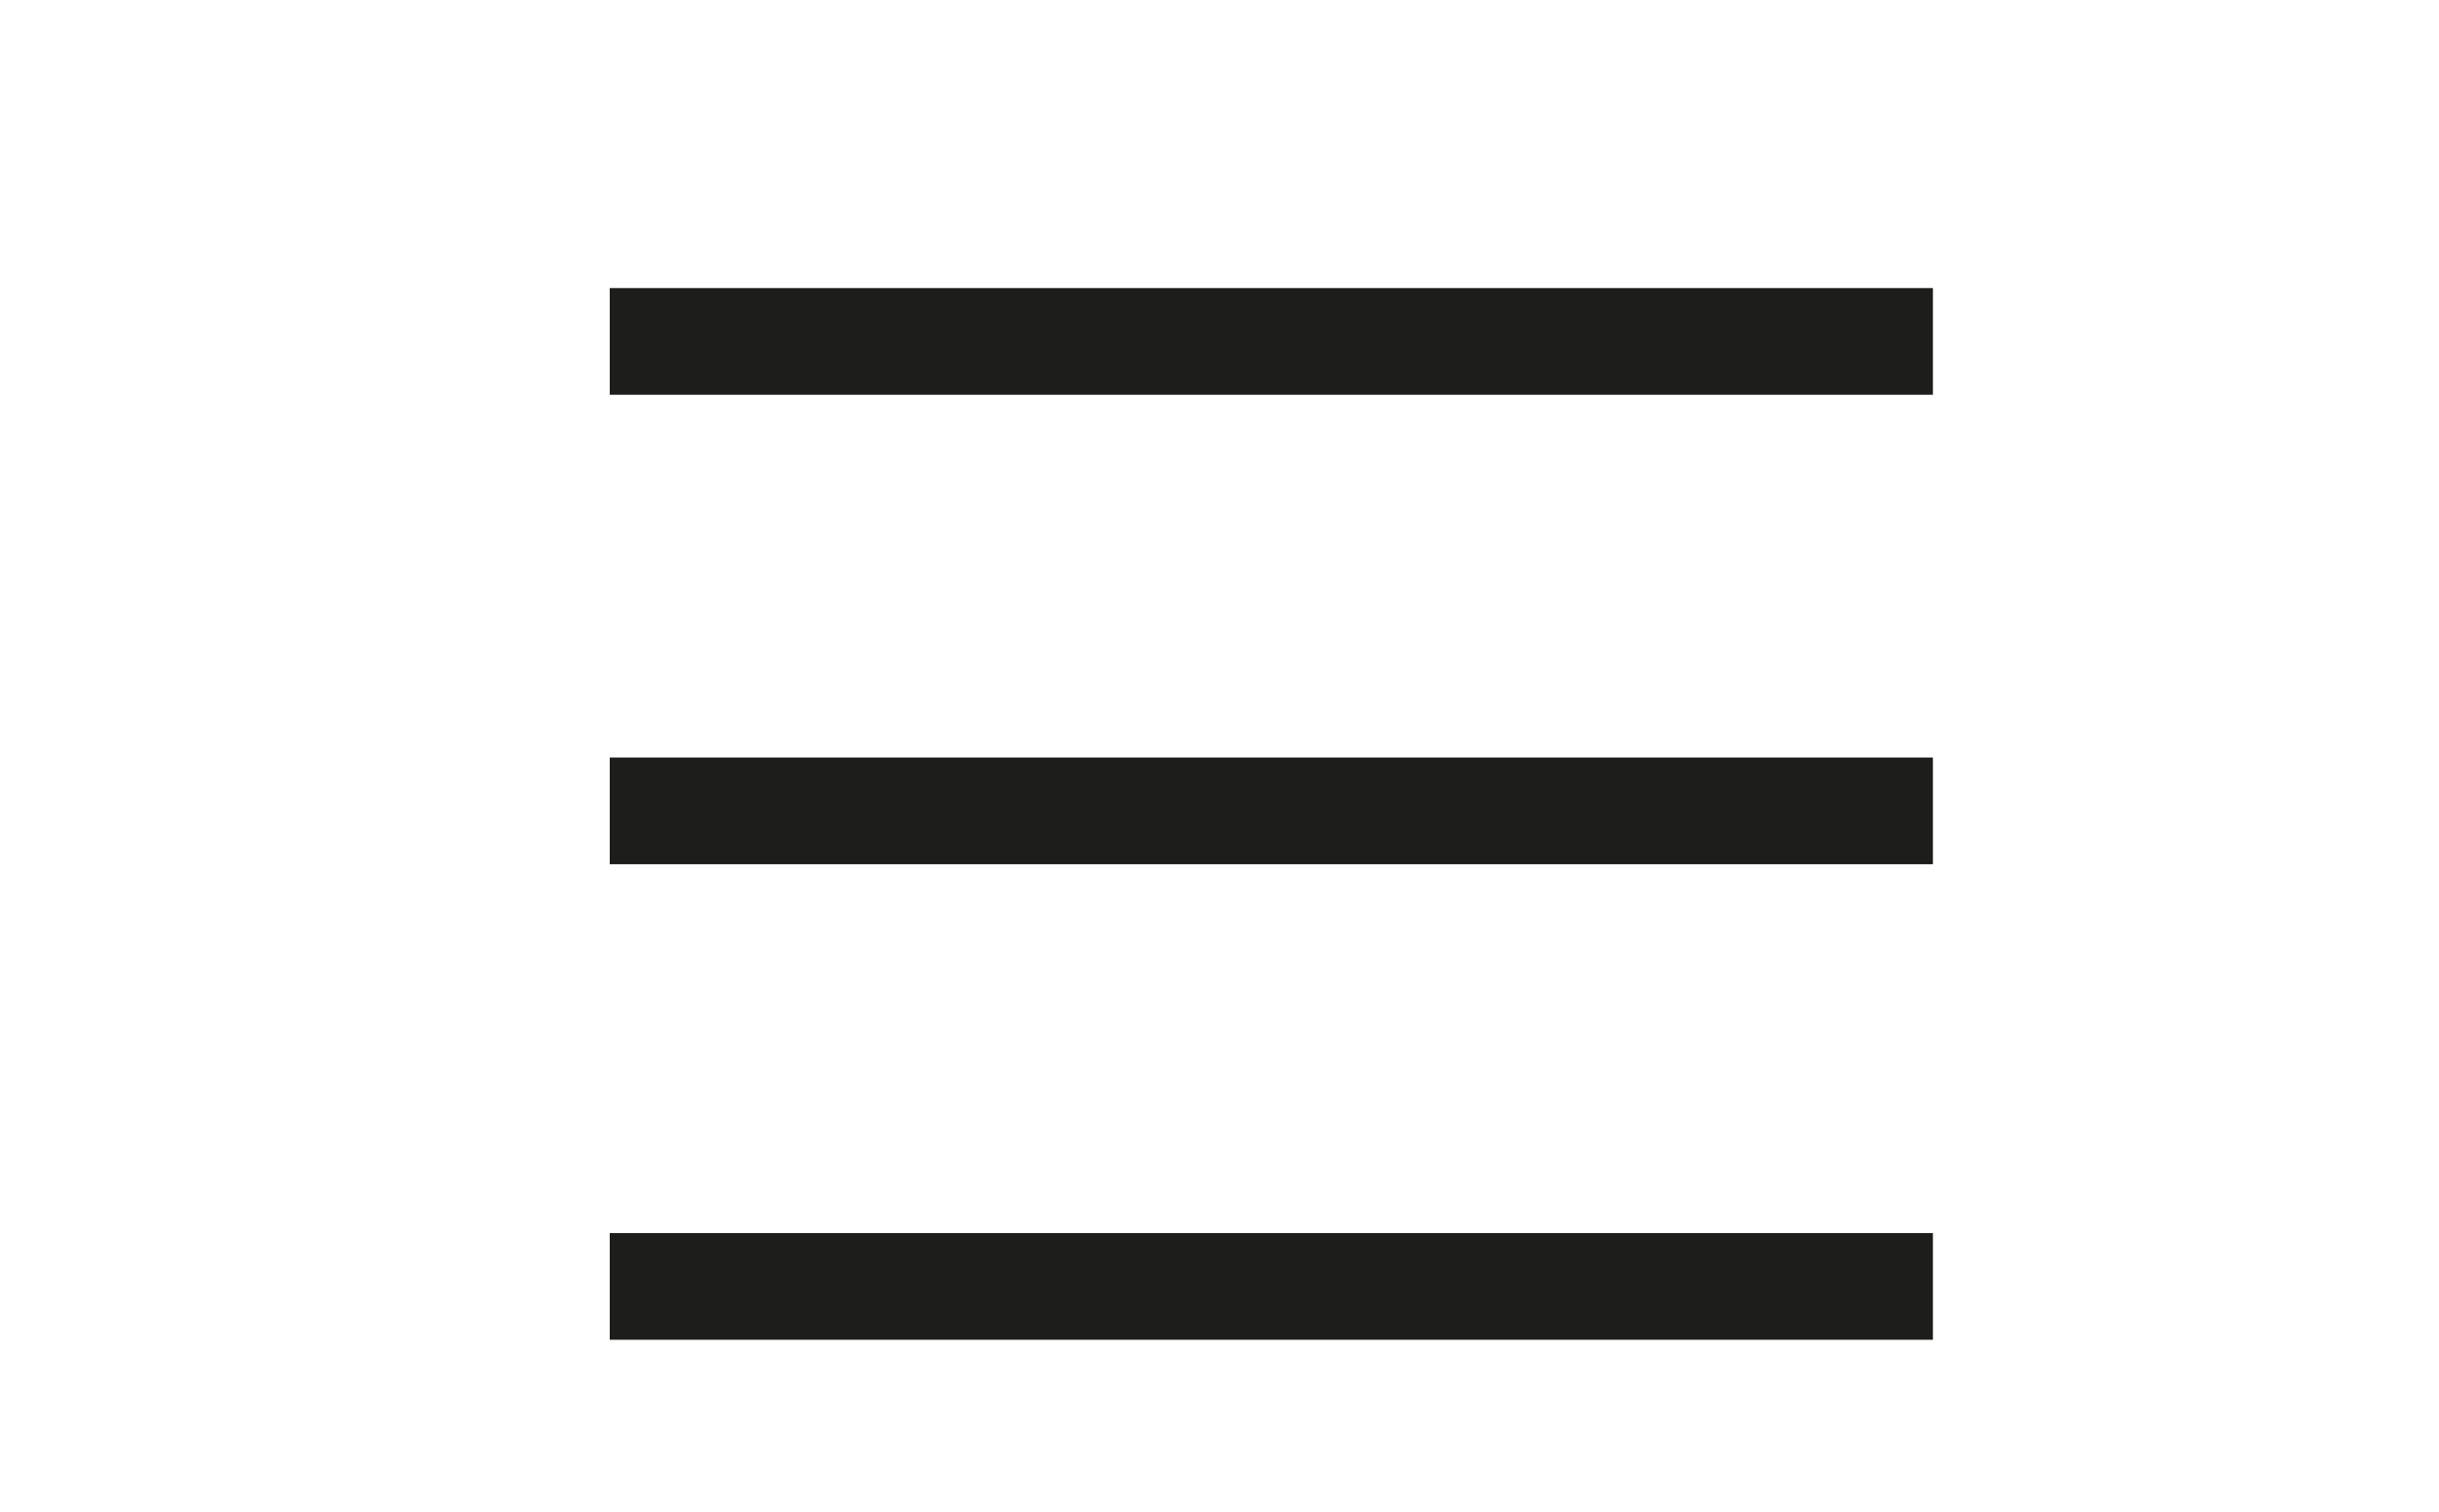
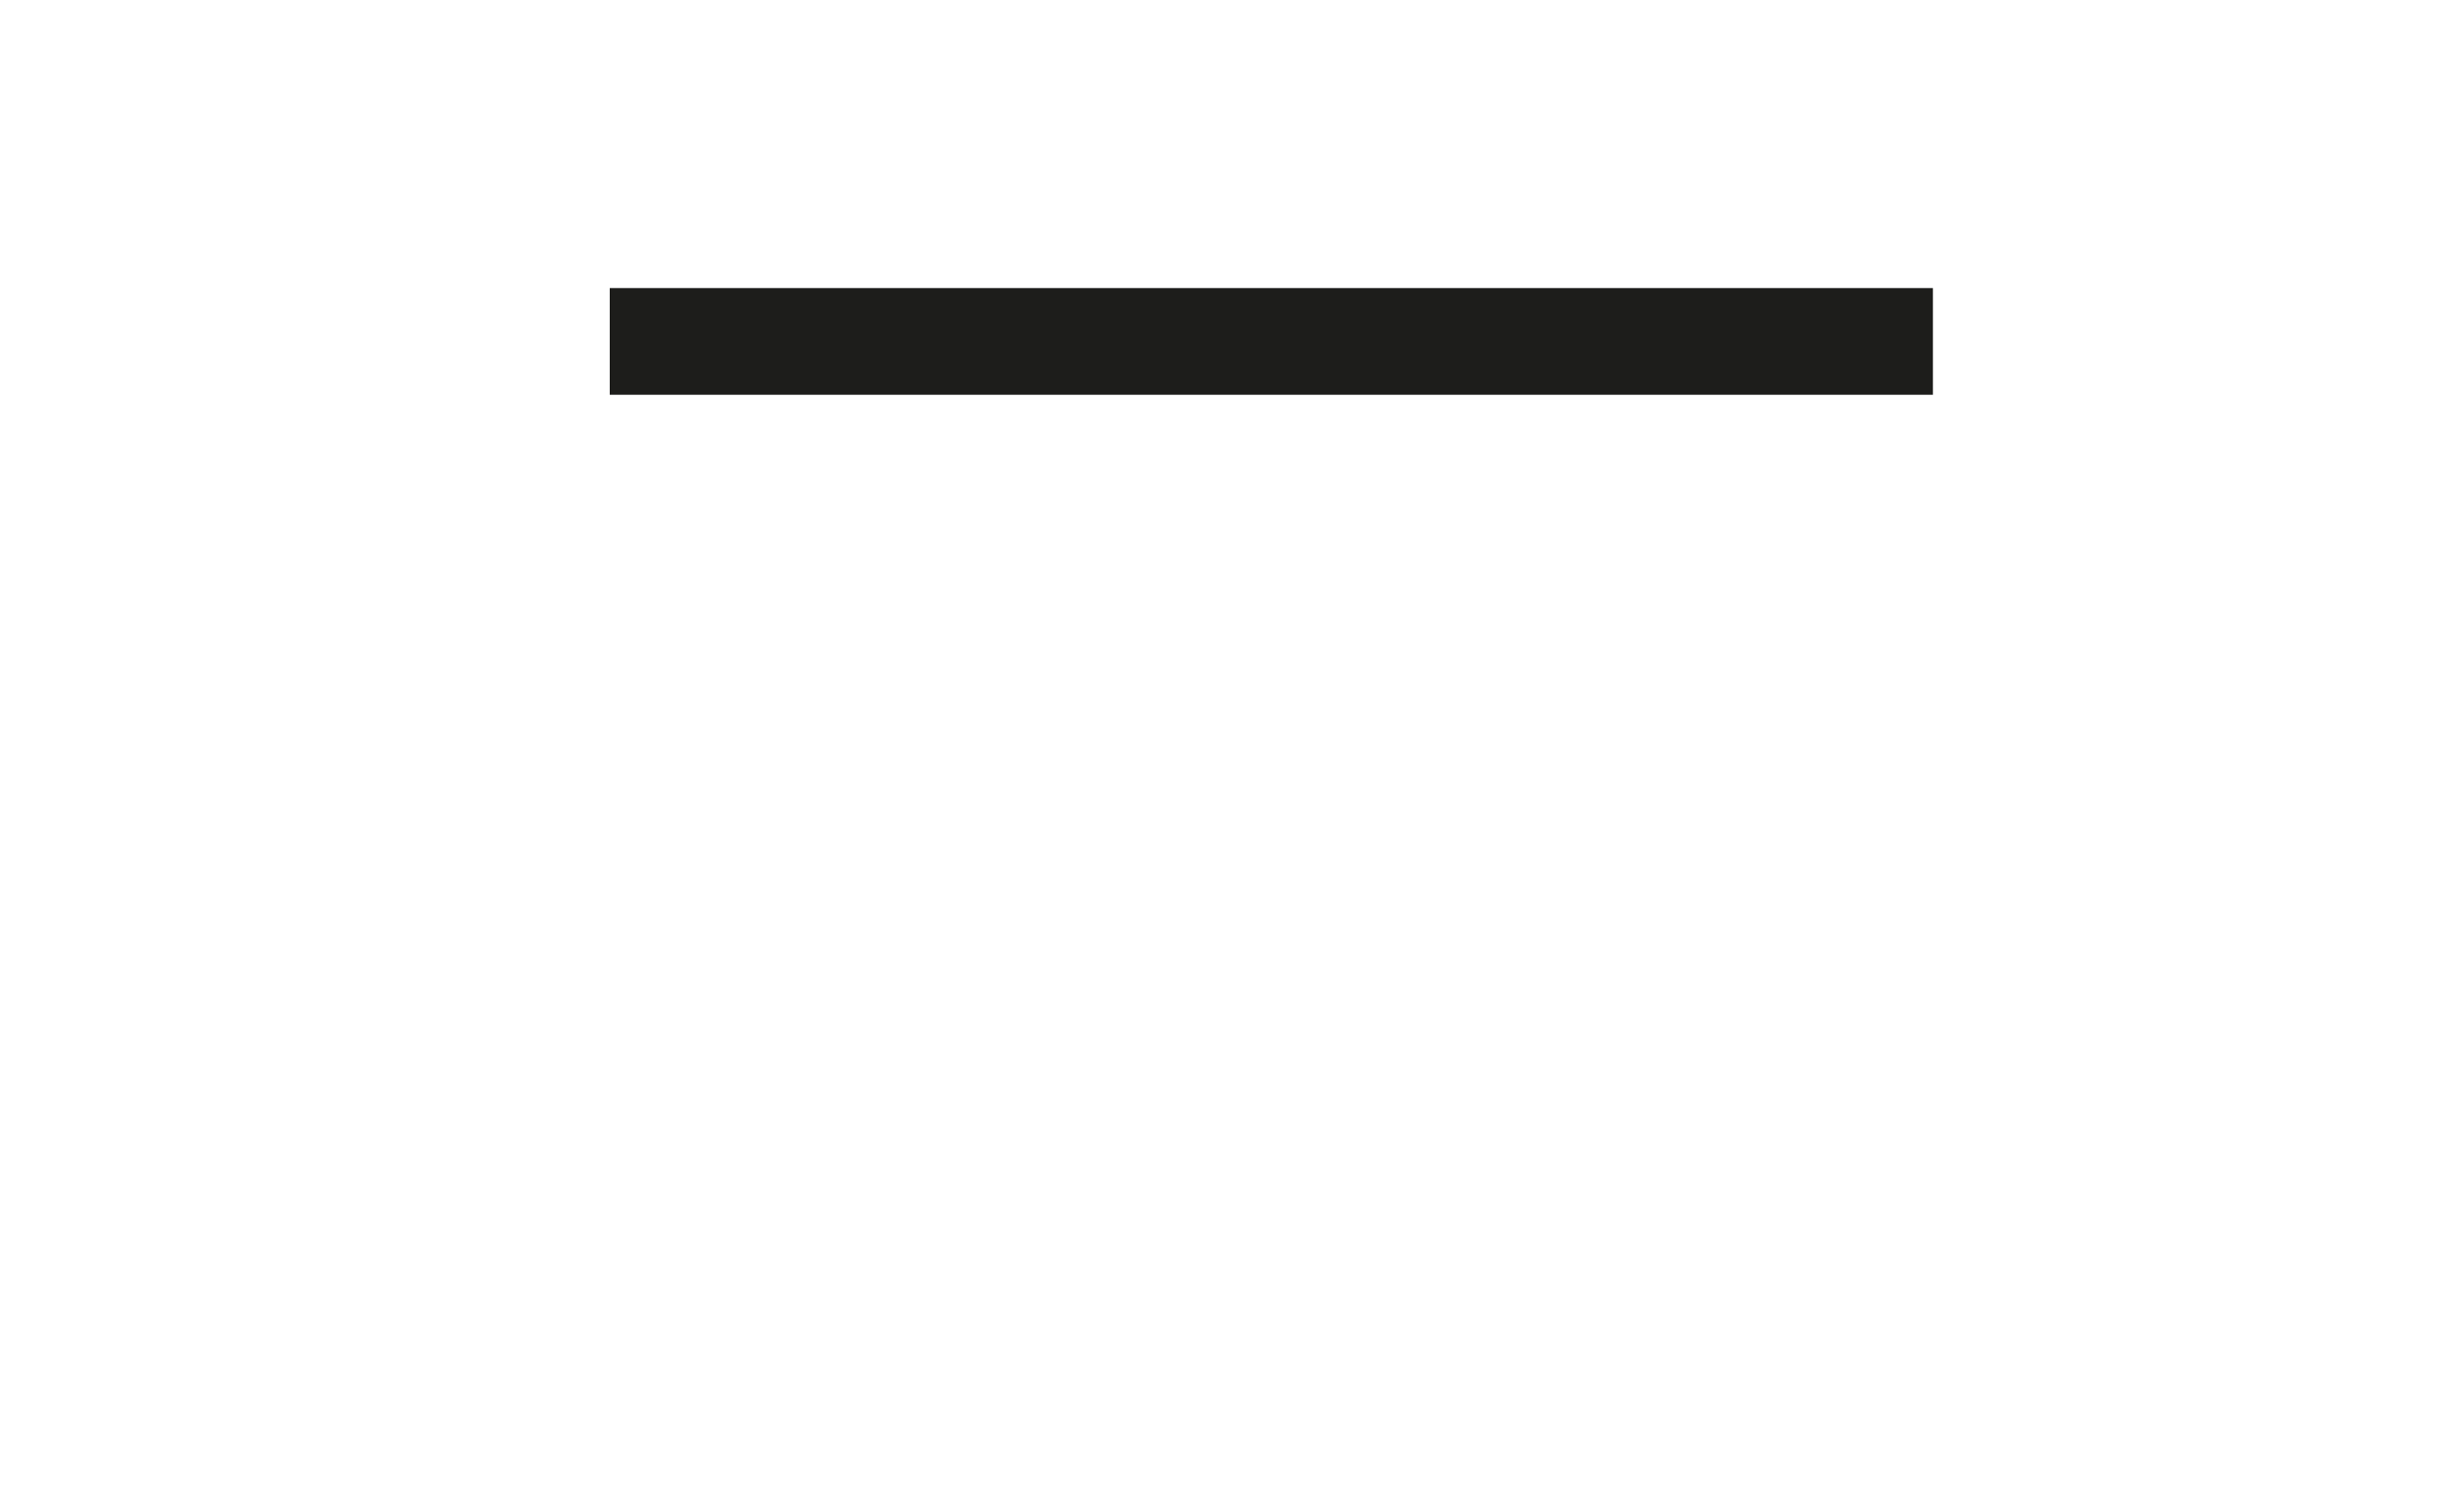
<svg xmlns="http://www.w3.org/2000/svg" version="1.1" id="Calque_1" x="0px" y="0px" width="40px" height="24.8px" viewBox="0 0 40 24.8" style="enable-background:new 0 0 40 24.8;" xml:space="preserve">
  <style type="text/css">
	.st0{fill:#1D1D1B;stroke:#1D1D1B;stroke-width:1.75;stroke-miterlimit:10;}
</style>
  <g>
    <line class="st0" x1="10" y1="5.6" x2="31.7" y2="5.6" />
-     <line class="st0" x1="10" y1="13.3" x2="31.7" y2="13.3" />
-     <line class="st0" x1="10" y1="21.1" x2="31.7" y2="21.1" />
  </g>
</svg>